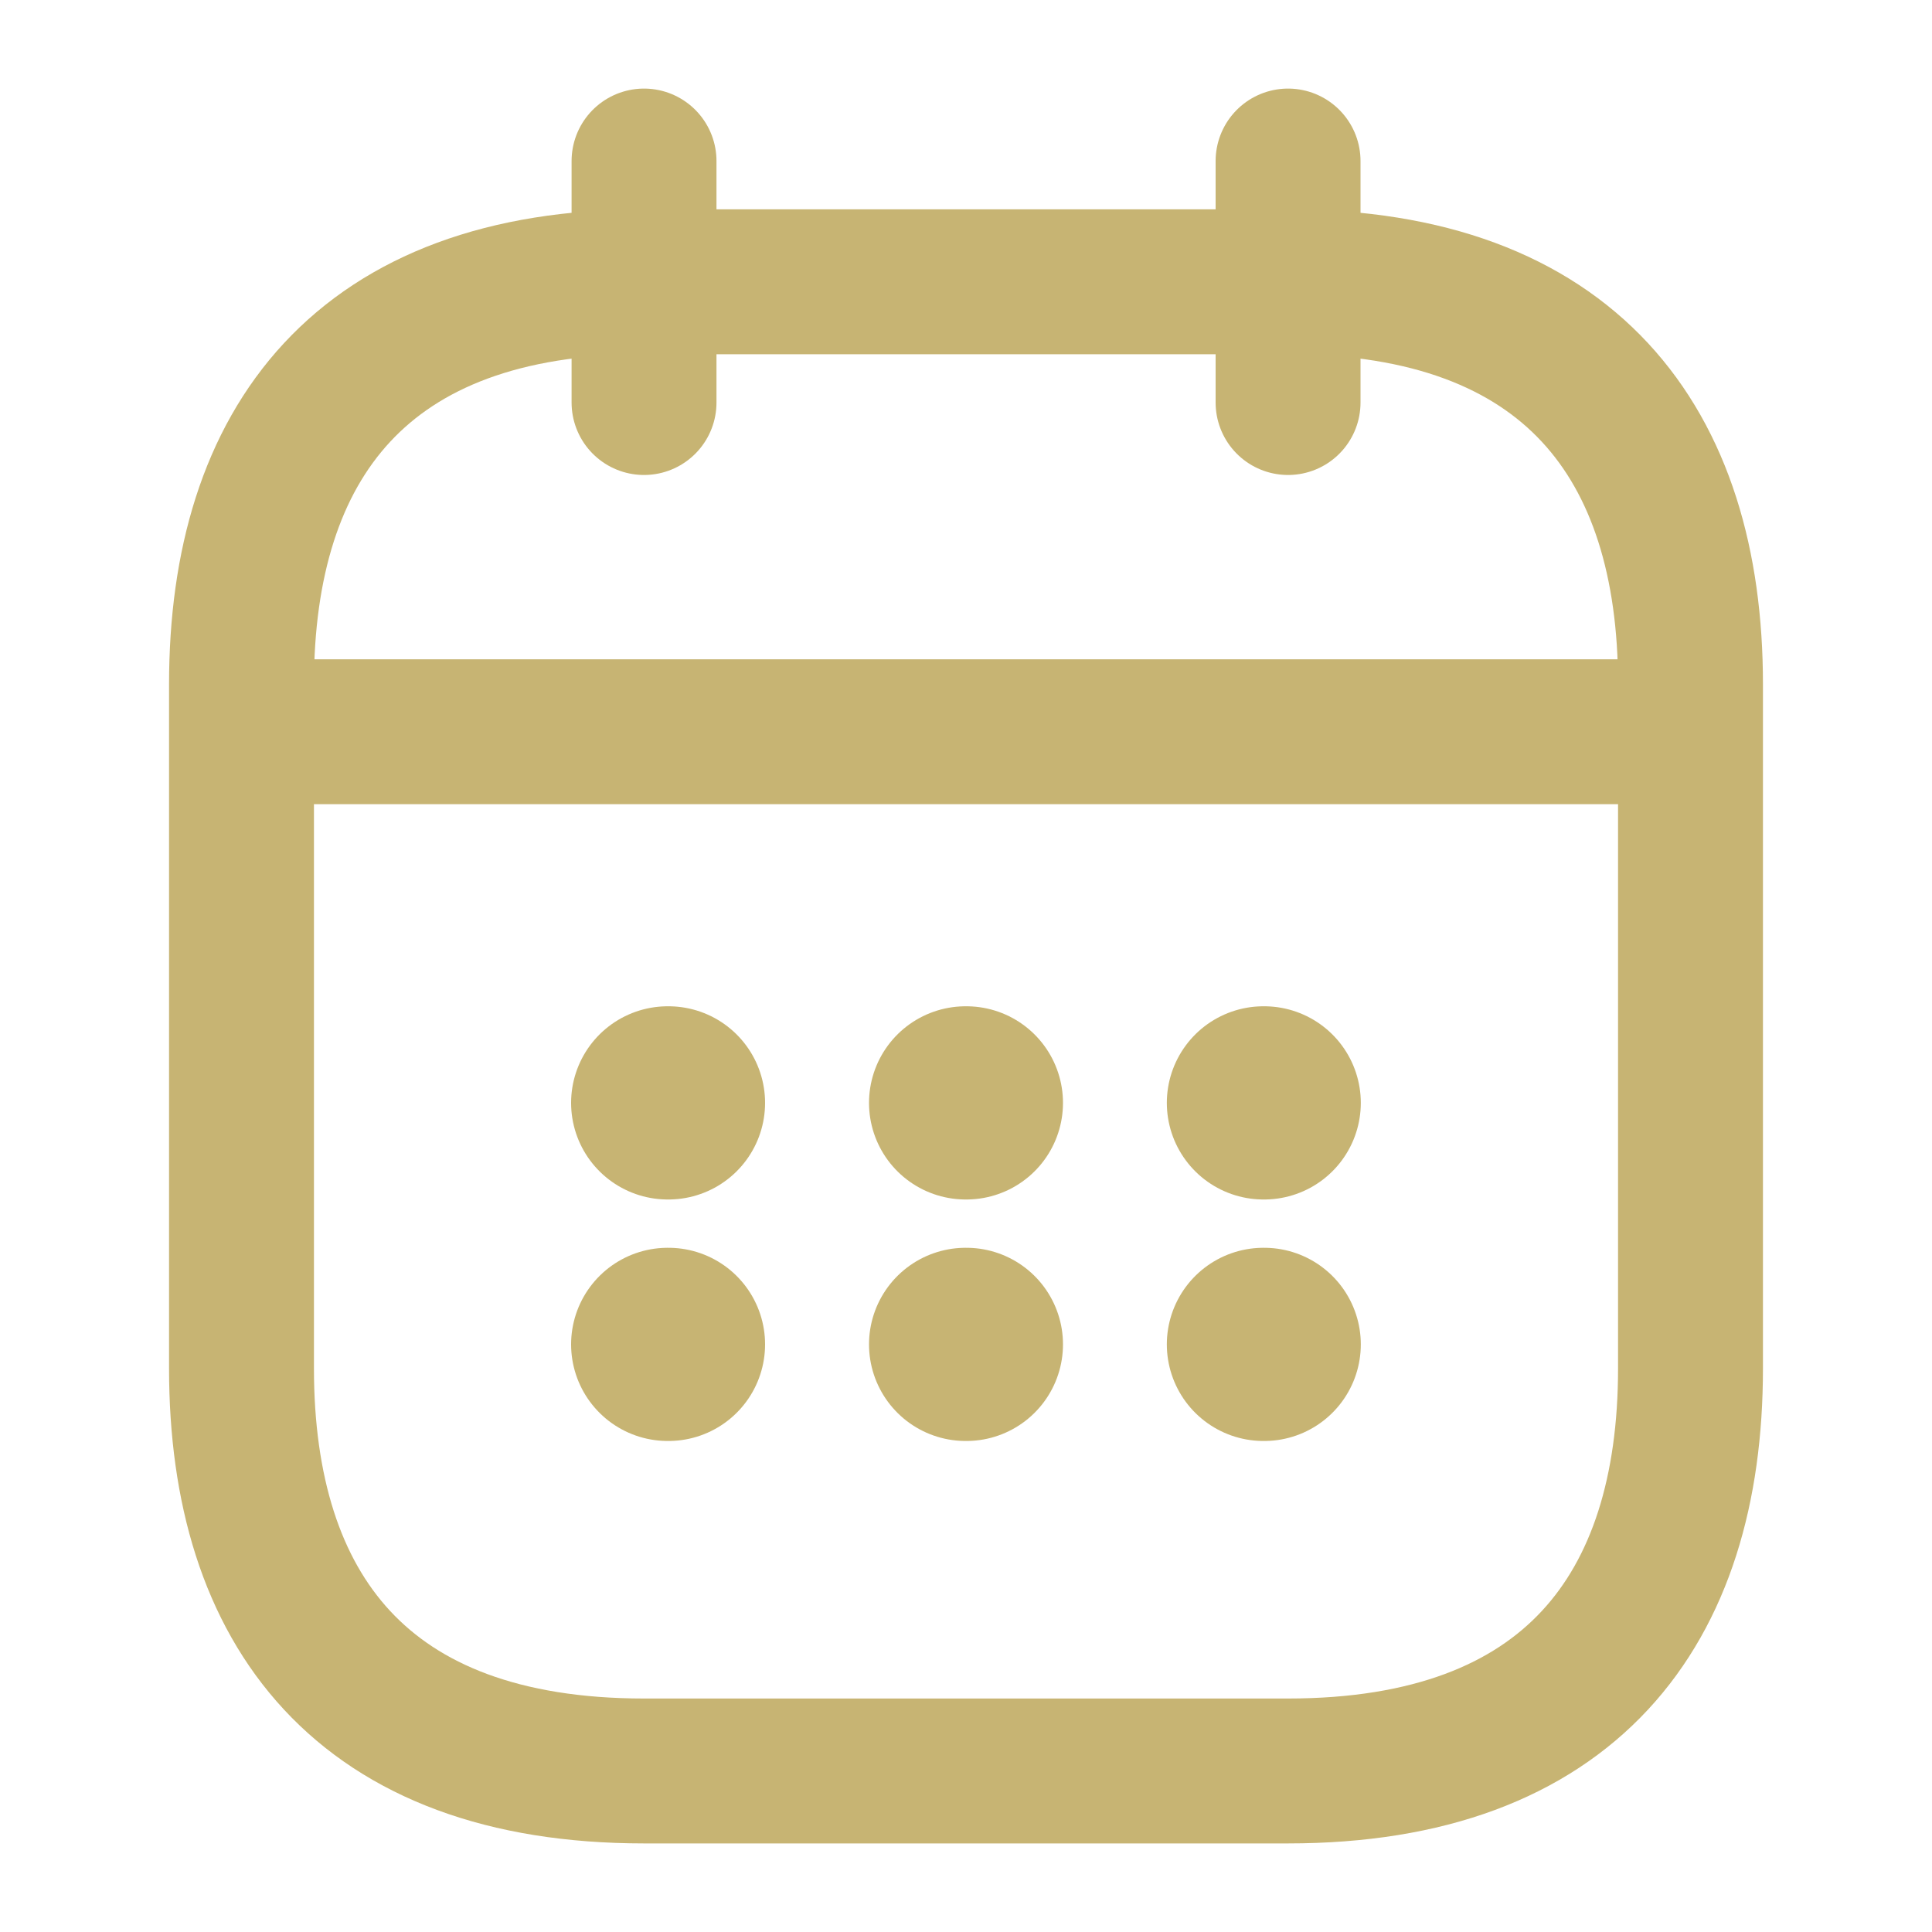
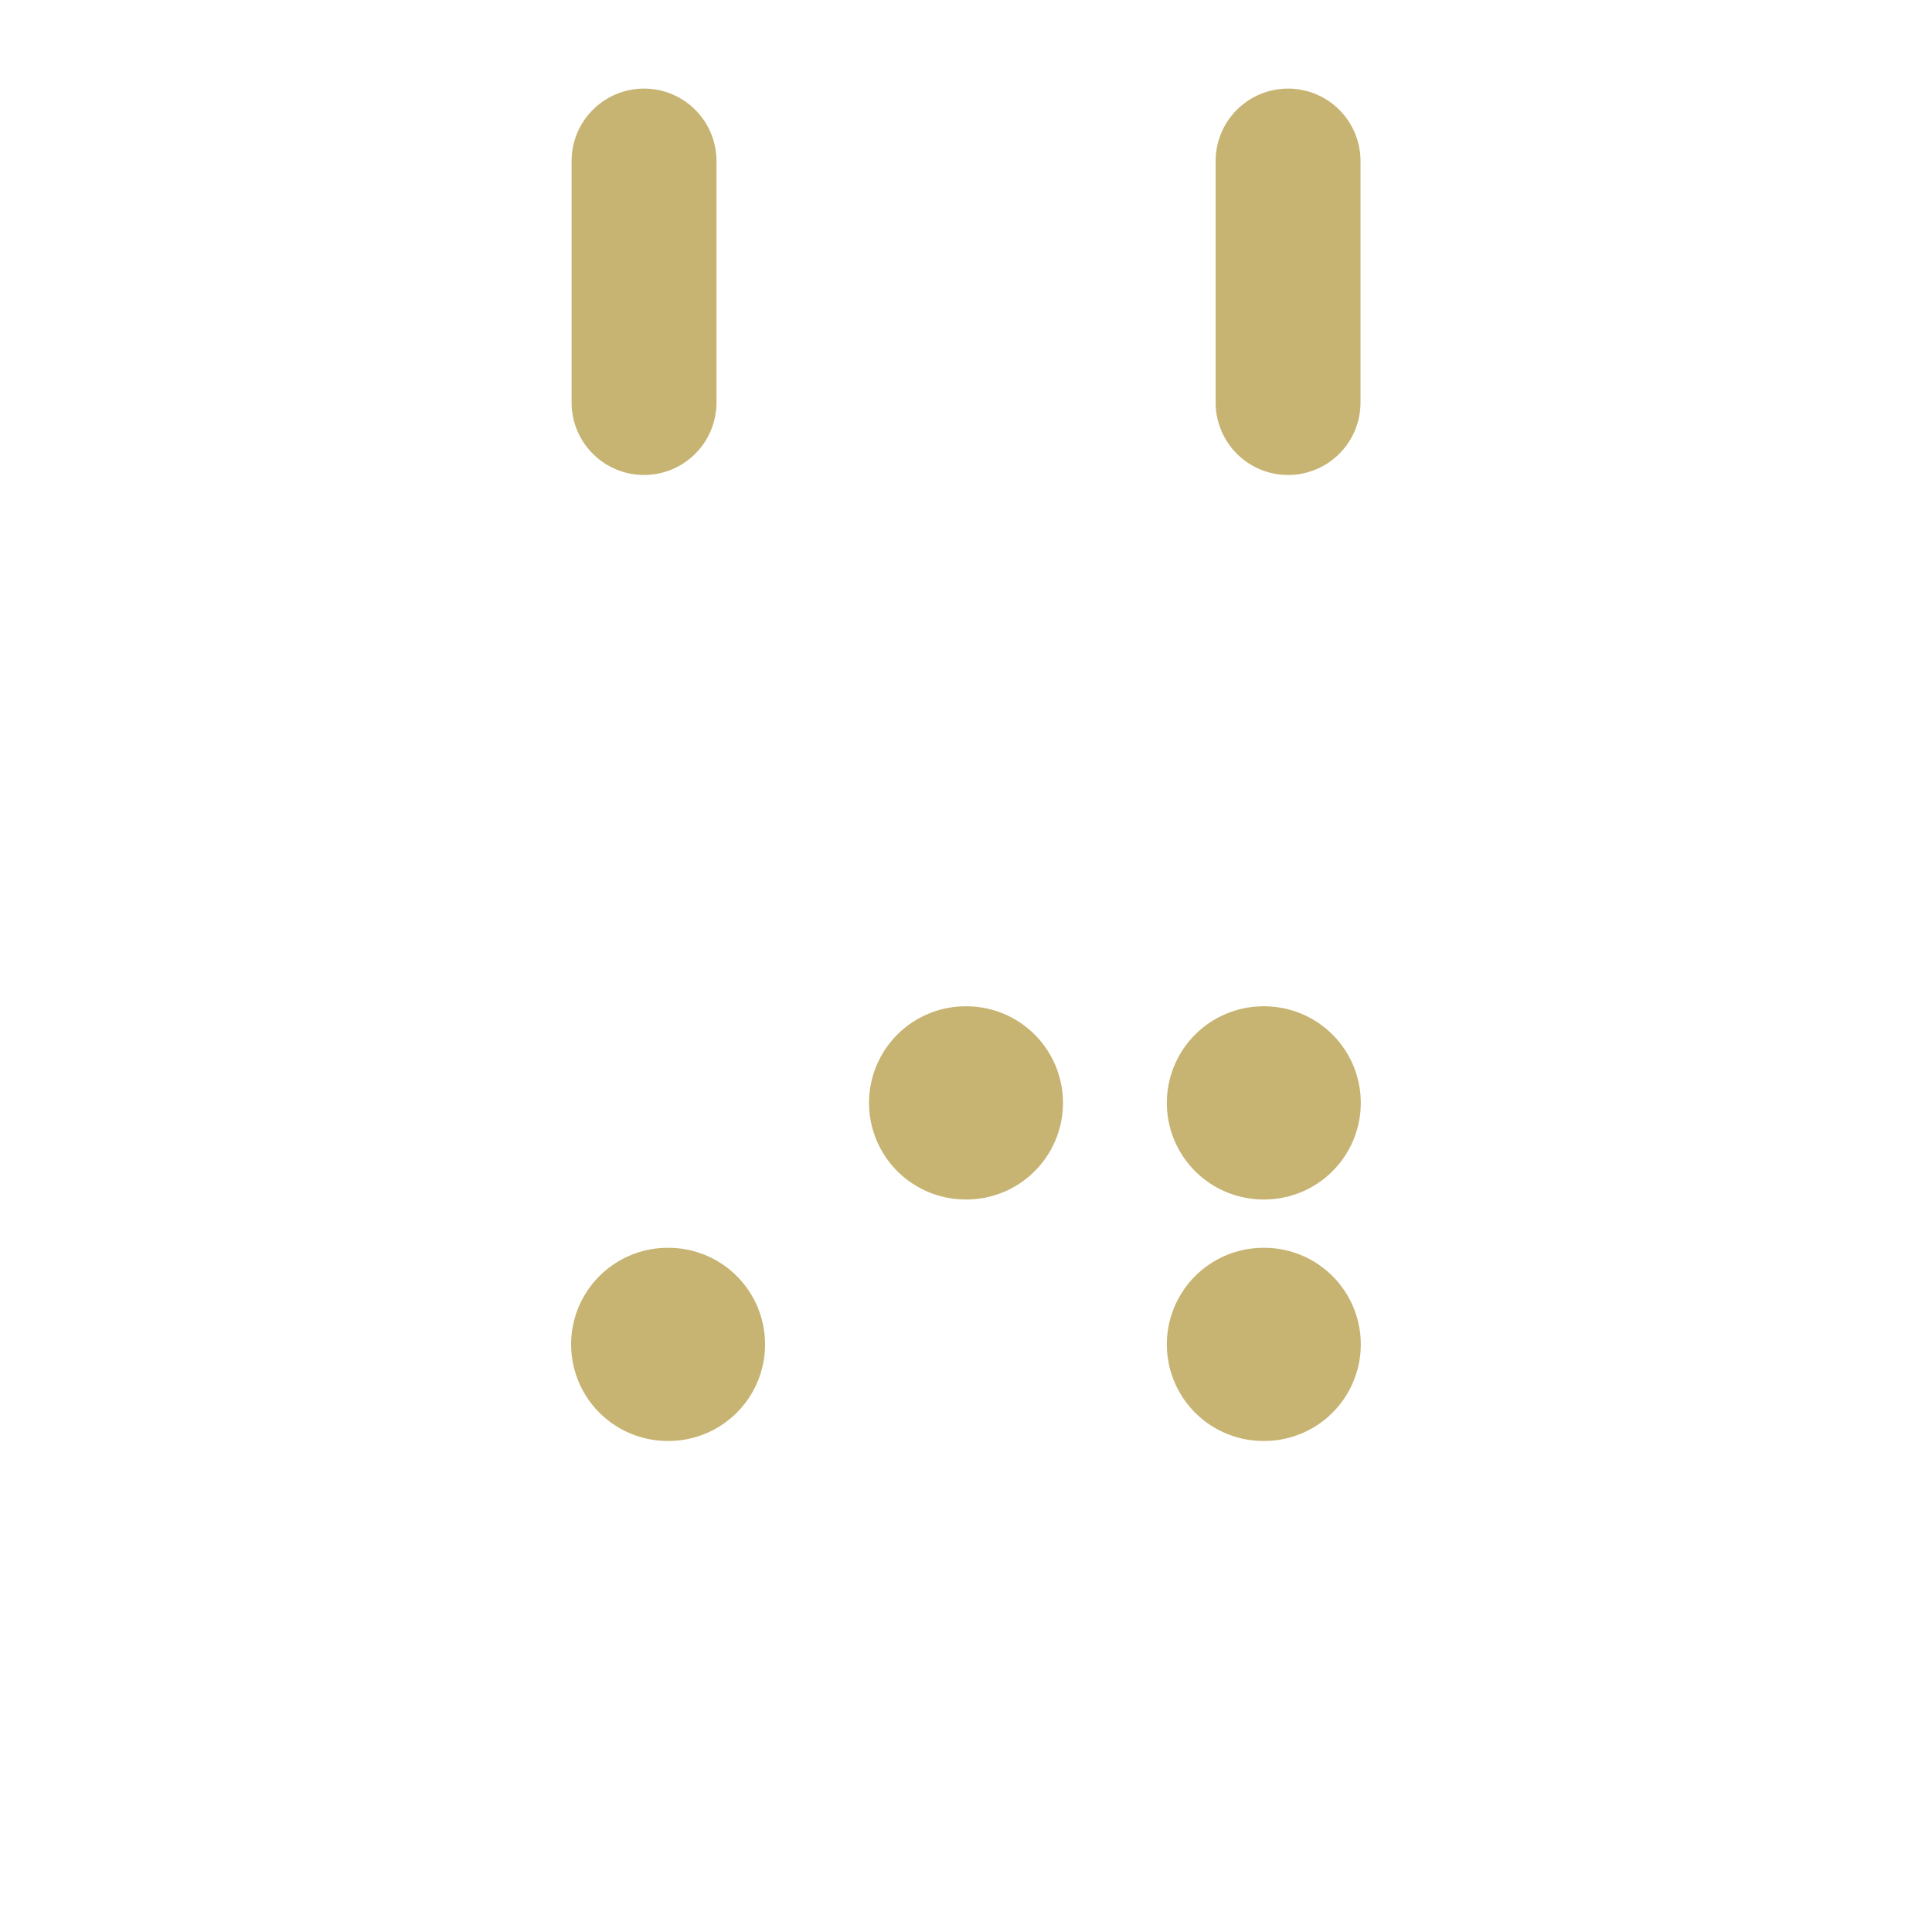
<svg xmlns="http://www.w3.org/2000/svg" width="20" height="20" viewBox="0 0 20 20" fill="none">
  <path d="M6.667 1.667V4.167" stroke="#C7B473" stroke-width="1.5" stroke-miterlimit="10" stroke-linecap="round" stroke-linejoin="round" />
  <path d="M13.334 1.667V4.167" stroke="#C7B473" stroke-width="1.5" stroke-miterlimit="10" stroke-linecap="round" stroke-linejoin="round" />
-   <path d="M2.917 7.575H17.083" stroke="#C7B473" stroke-width="1.5" stroke-miterlimit="10" stroke-linecap="round" stroke-linejoin="round" />
-   <path d="M17.5 7.083V14.167C17.5 16.667 16.25 18.333 13.333 18.333H6.667C3.75 18.333 2.5 16.667 2.5 14.167V7.083C2.5 4.583 3.75 2.917 6.667 2.917H13.333C16.25 2.917 17.5 4.583 17.5 7.083Z" stroke="#C7B473" stroke-width="1.5" stroke-miterlimit="10" stroke-linecap="round" stroke-linejoin="round" />
  <path d="M13.079 11.417H13.087" stroke="#C7B473" stroke-width="2" stroke-linecap="round" stroke-linejoin="round" />
  <path d="M13.079 13.917H13.087" stroke="#C7B473" stroke-width="2" stroke-linecap="round" stroke-linejoin="round" />
  <path d="M9.996 11.417H10.004" stroke="#C7B473" stroke-width="2" stroke-linecap="round" stroke-linejoin="round" />
-   <path d="M9.996 13.917H10.004" stroke="#C7B473" stroke-width="2" stroke-linecap="round" stroke-linejoin="round" />
-   <path d="M6.912 11.417H6.92" stroke="#C7B473" stroke-width="2" stroke-linecap="round" stroke-linejoin="round" />
  <path d="M6.912 13.917H6.92" stroke="#C7B473" stroke-width="2" stroke-linecap="round" stroke-linejoin="round" />
</svg>